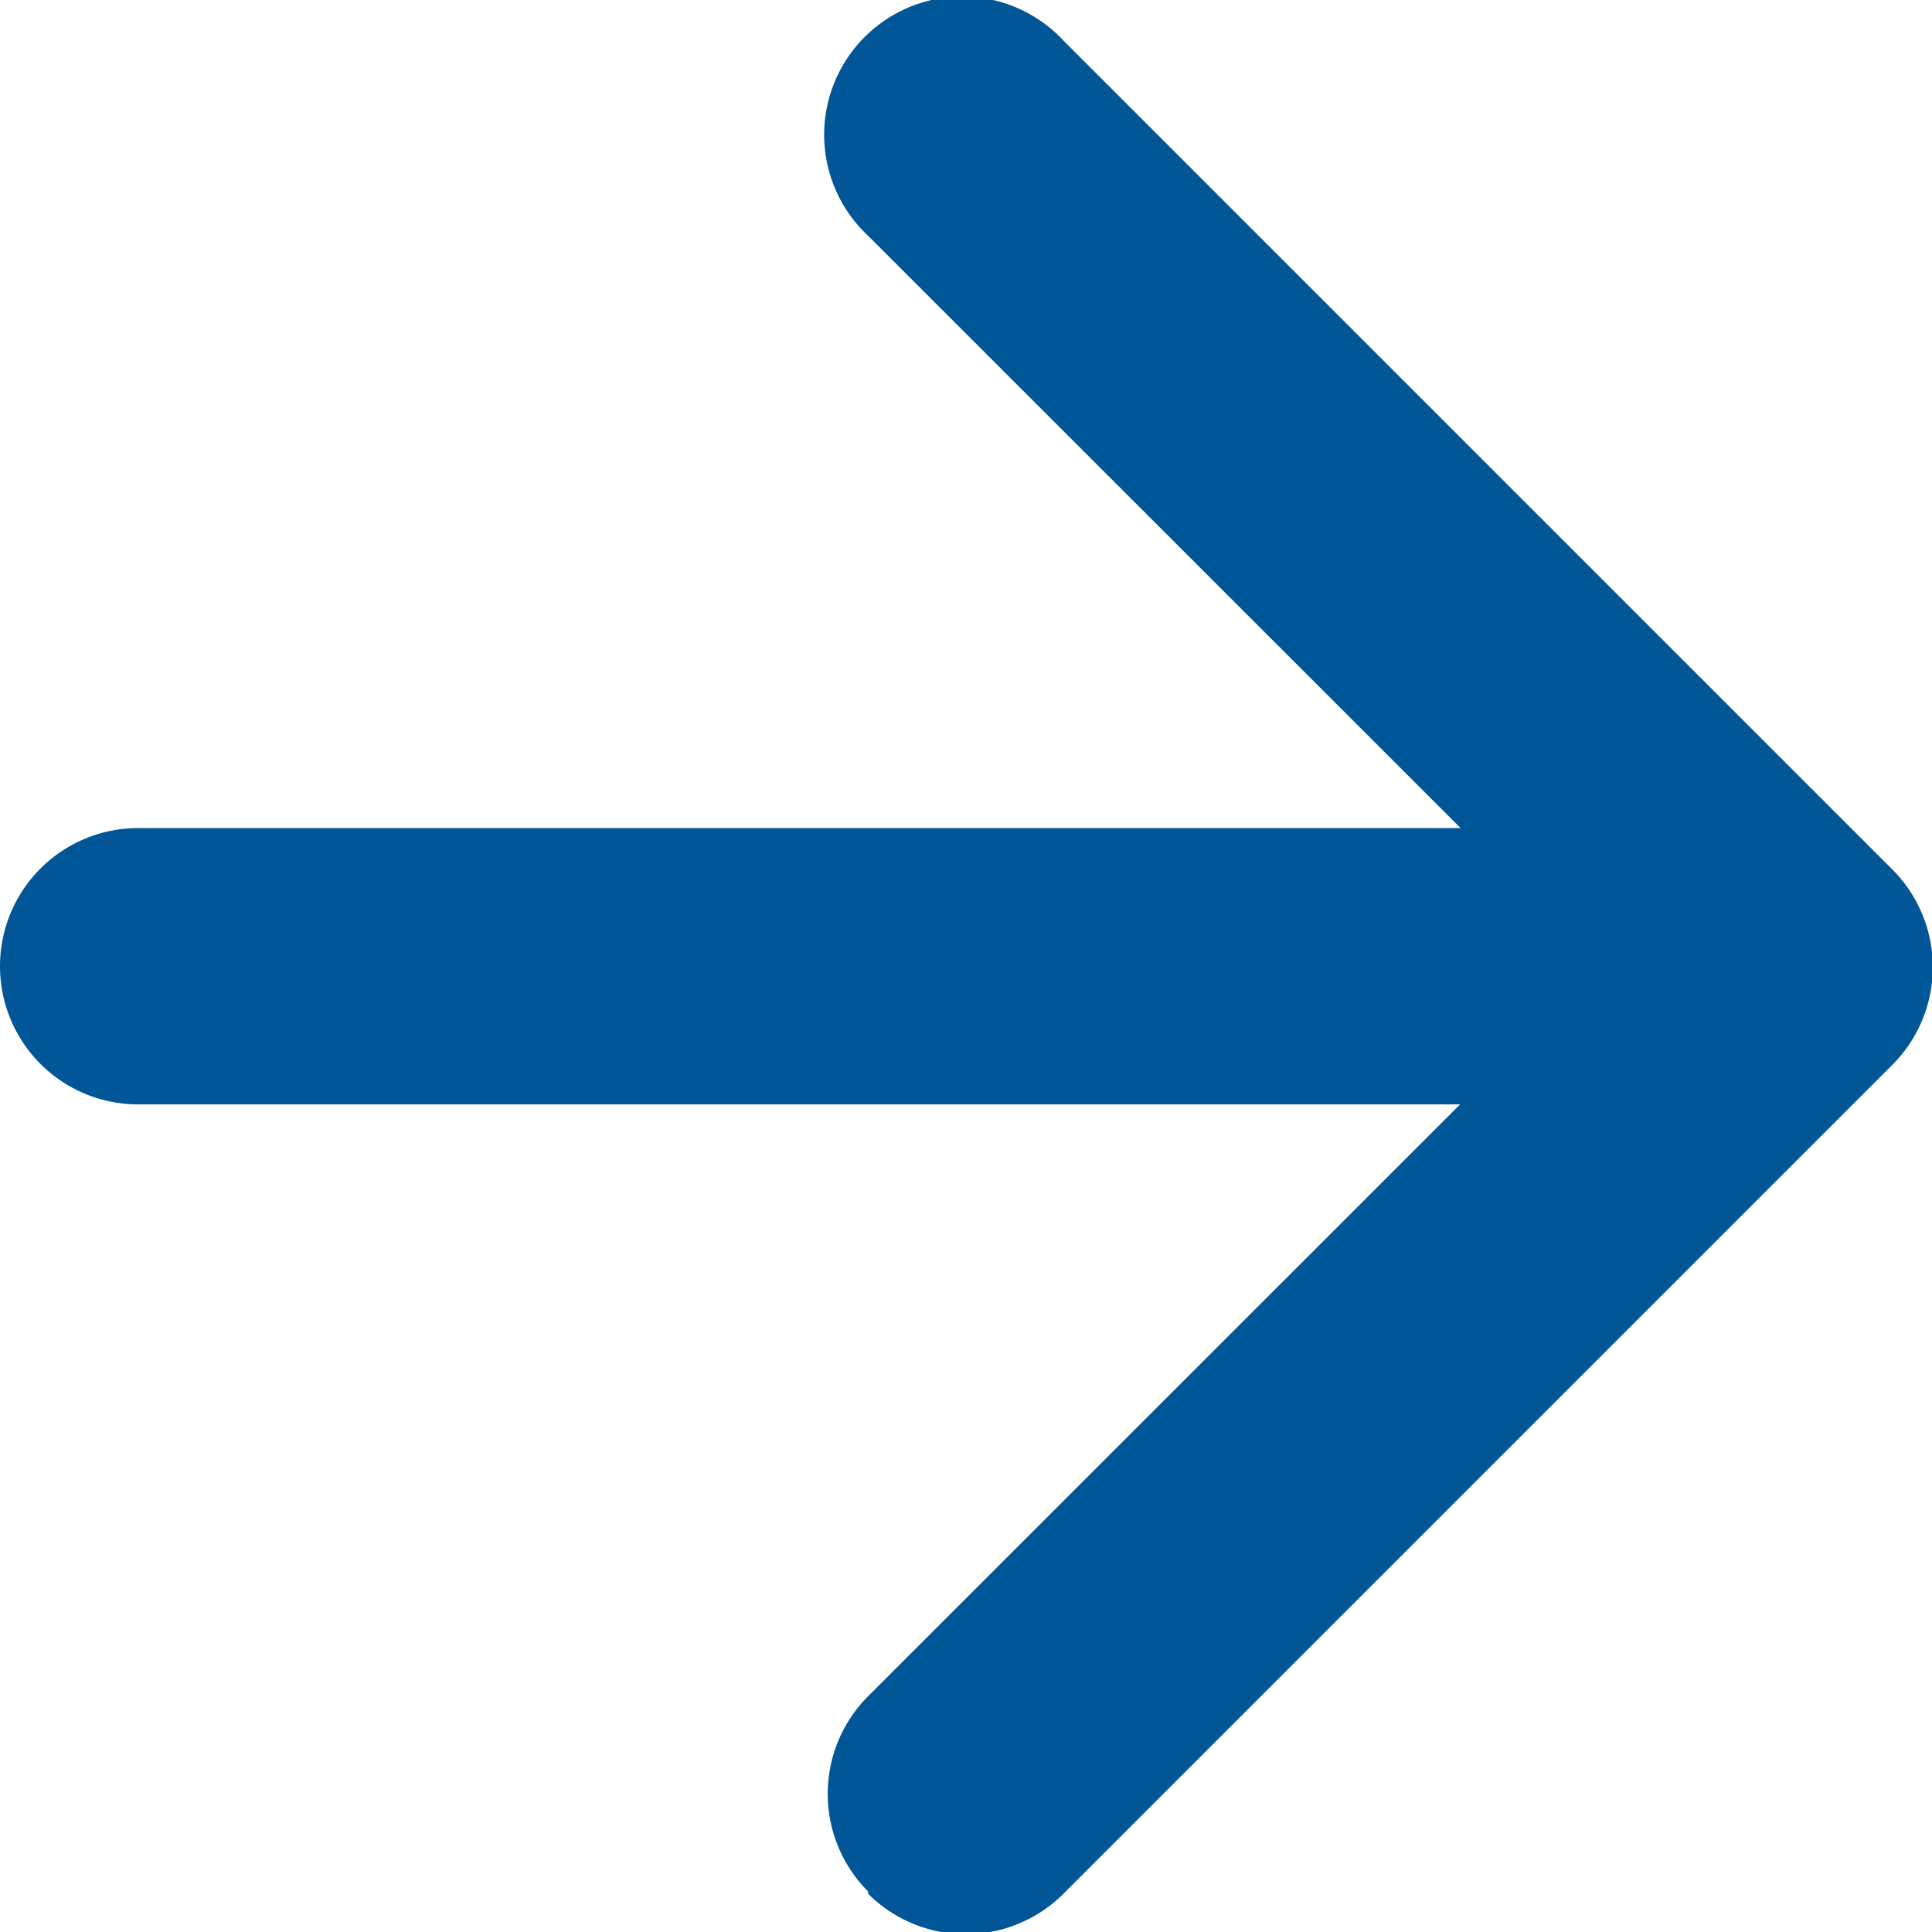
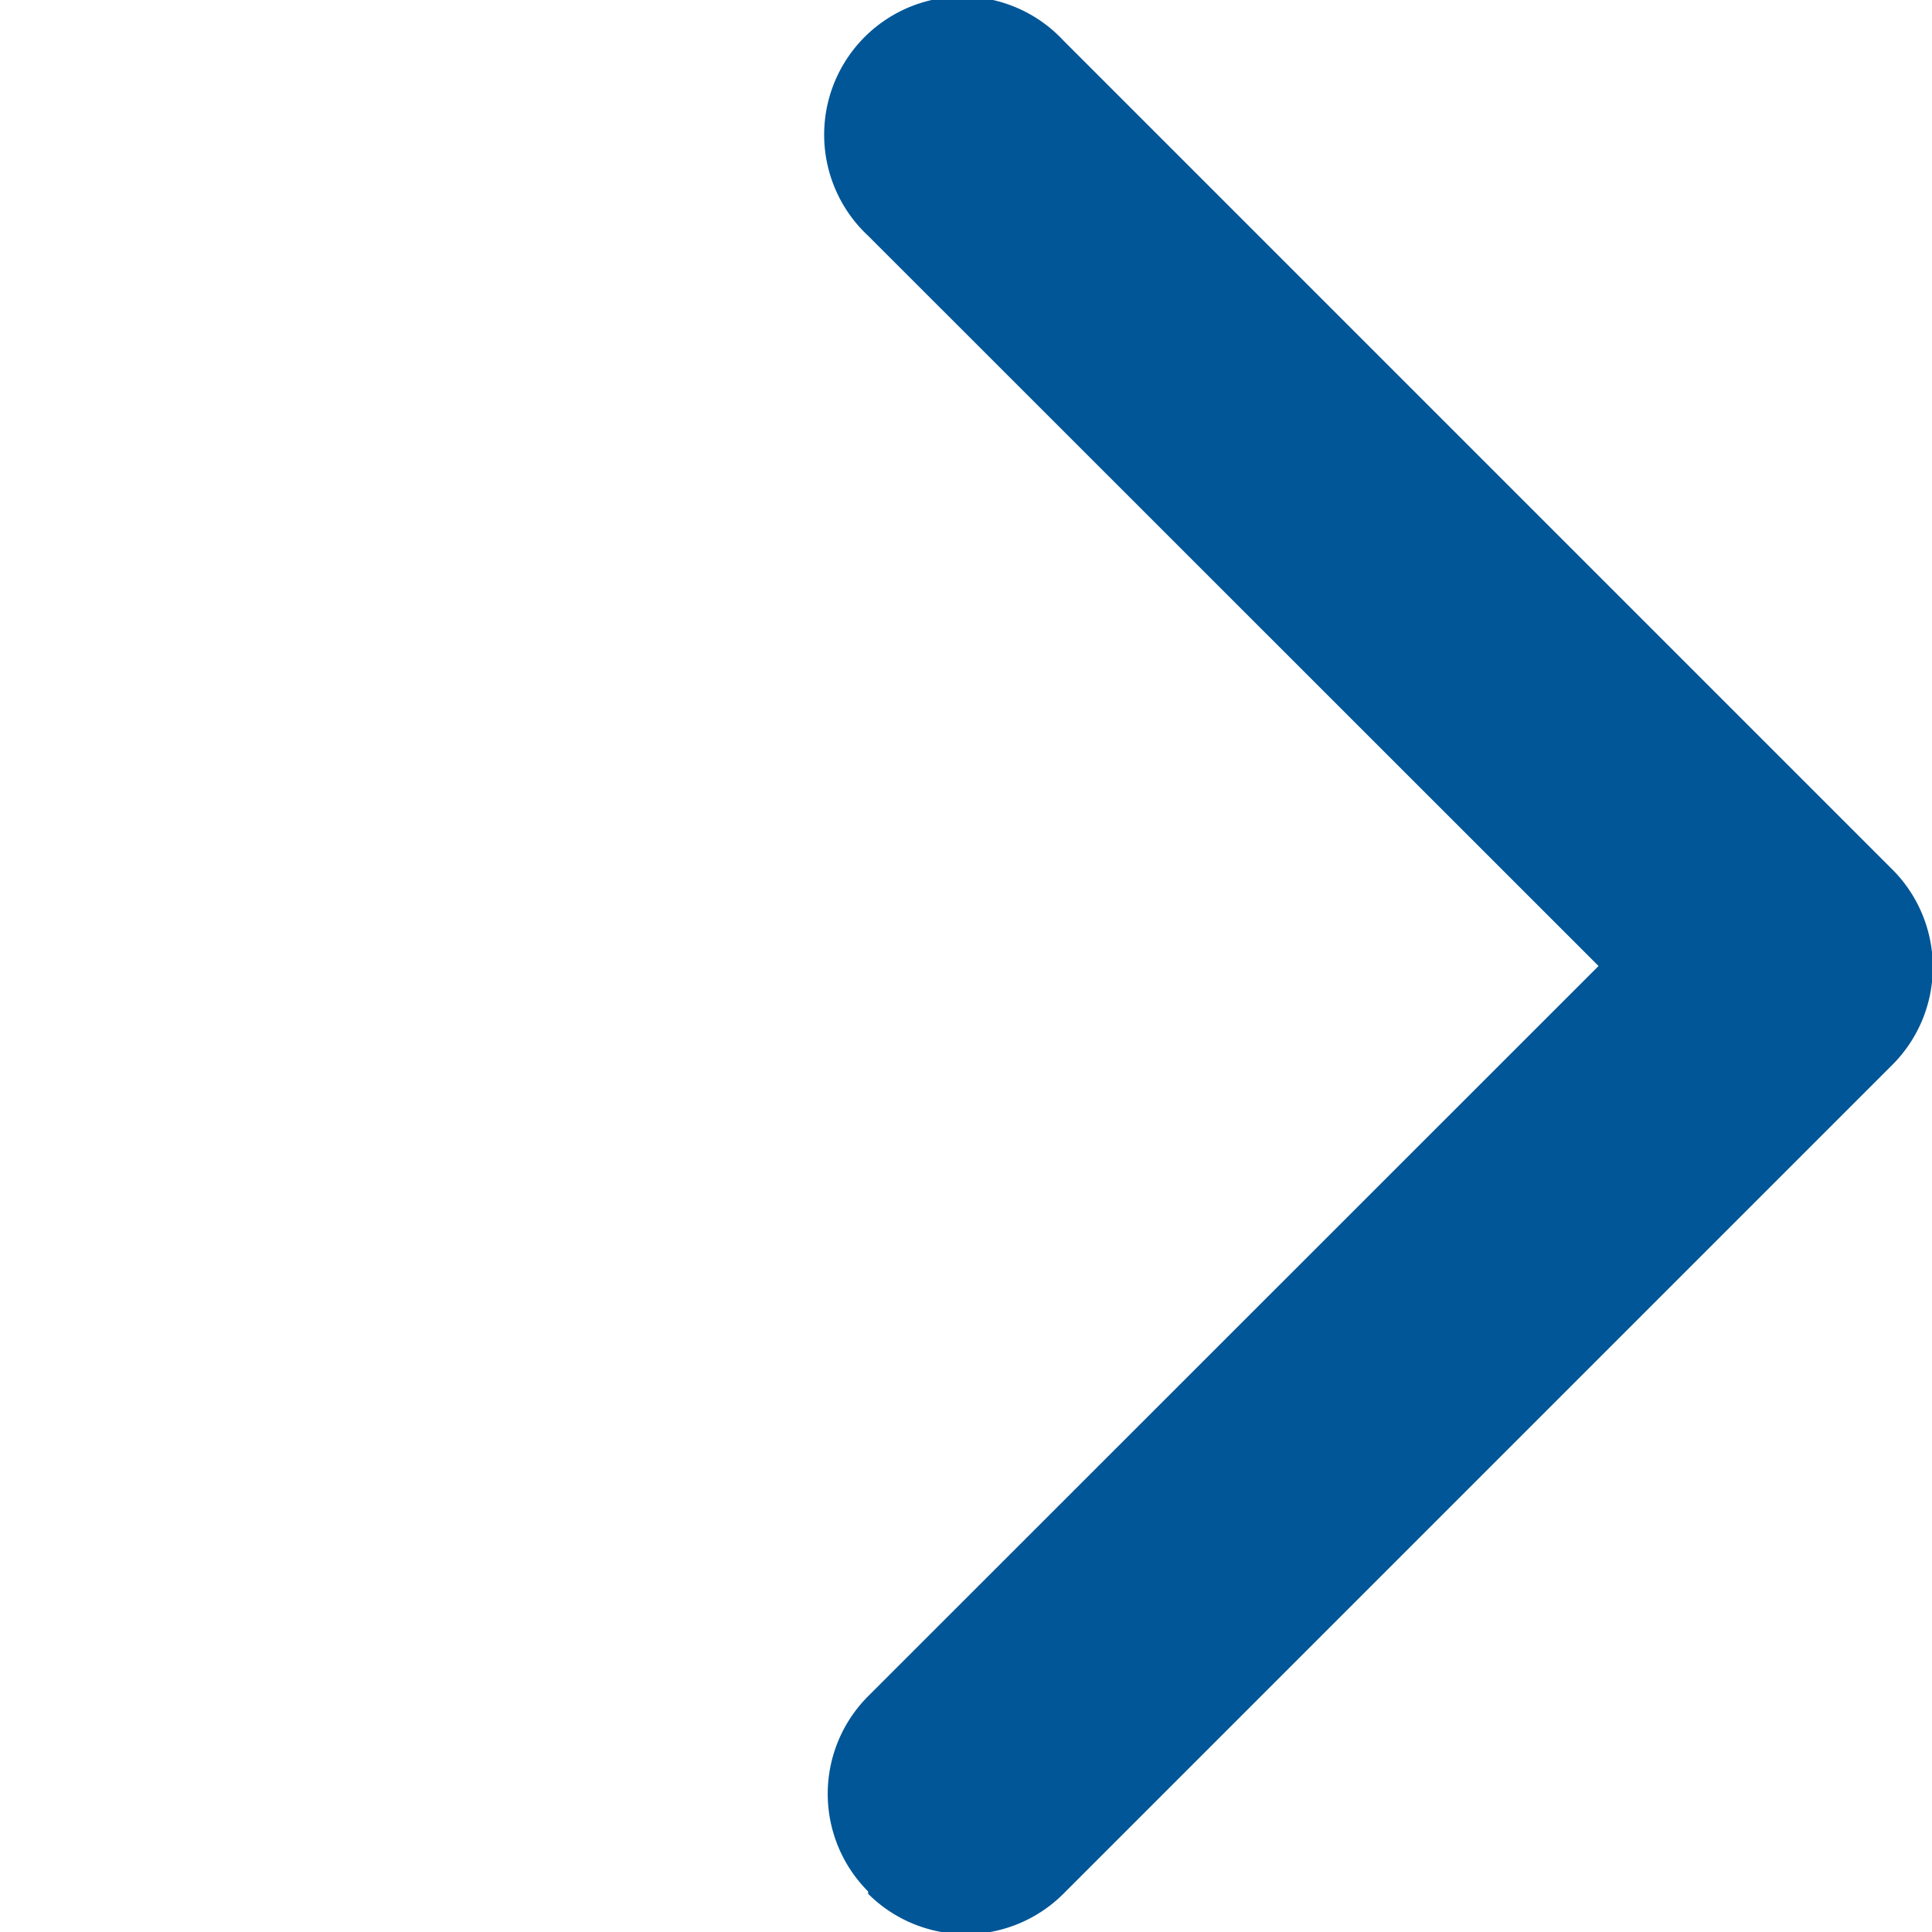
<svg xmlns="http://www.w3.org/2000/svg" width="8.39" height="8.391" viewBox="0 0 8.39 8.391">
  <g transform="translate(-10.125 18.514) rotate(-90)">
    <path d="M10.3,17.049a.6.6,0,0,1,.848,0l3.171,3.172,3.171-3.172a.6.6,0,1,1,.848.848l-3.6,3.6a.6.6,0,0,1-.848,0l-3.6-3.6a.6.6,0,0,1,0-.848Z" transform="translate(0 -3.154)" fill="#005696" fill-rule="evenodd" />
-     <path d="M17.474,10.125a.6.6,0,0,1,.6.6v5.992a.6.6,0,0,1-1.2,0V10.724A.6.6,0,0,1,17.474,10.125Z" transform="translate(-3.156)" fill="#005696" fill-rule="evenodd" />
  </g>
</svg>